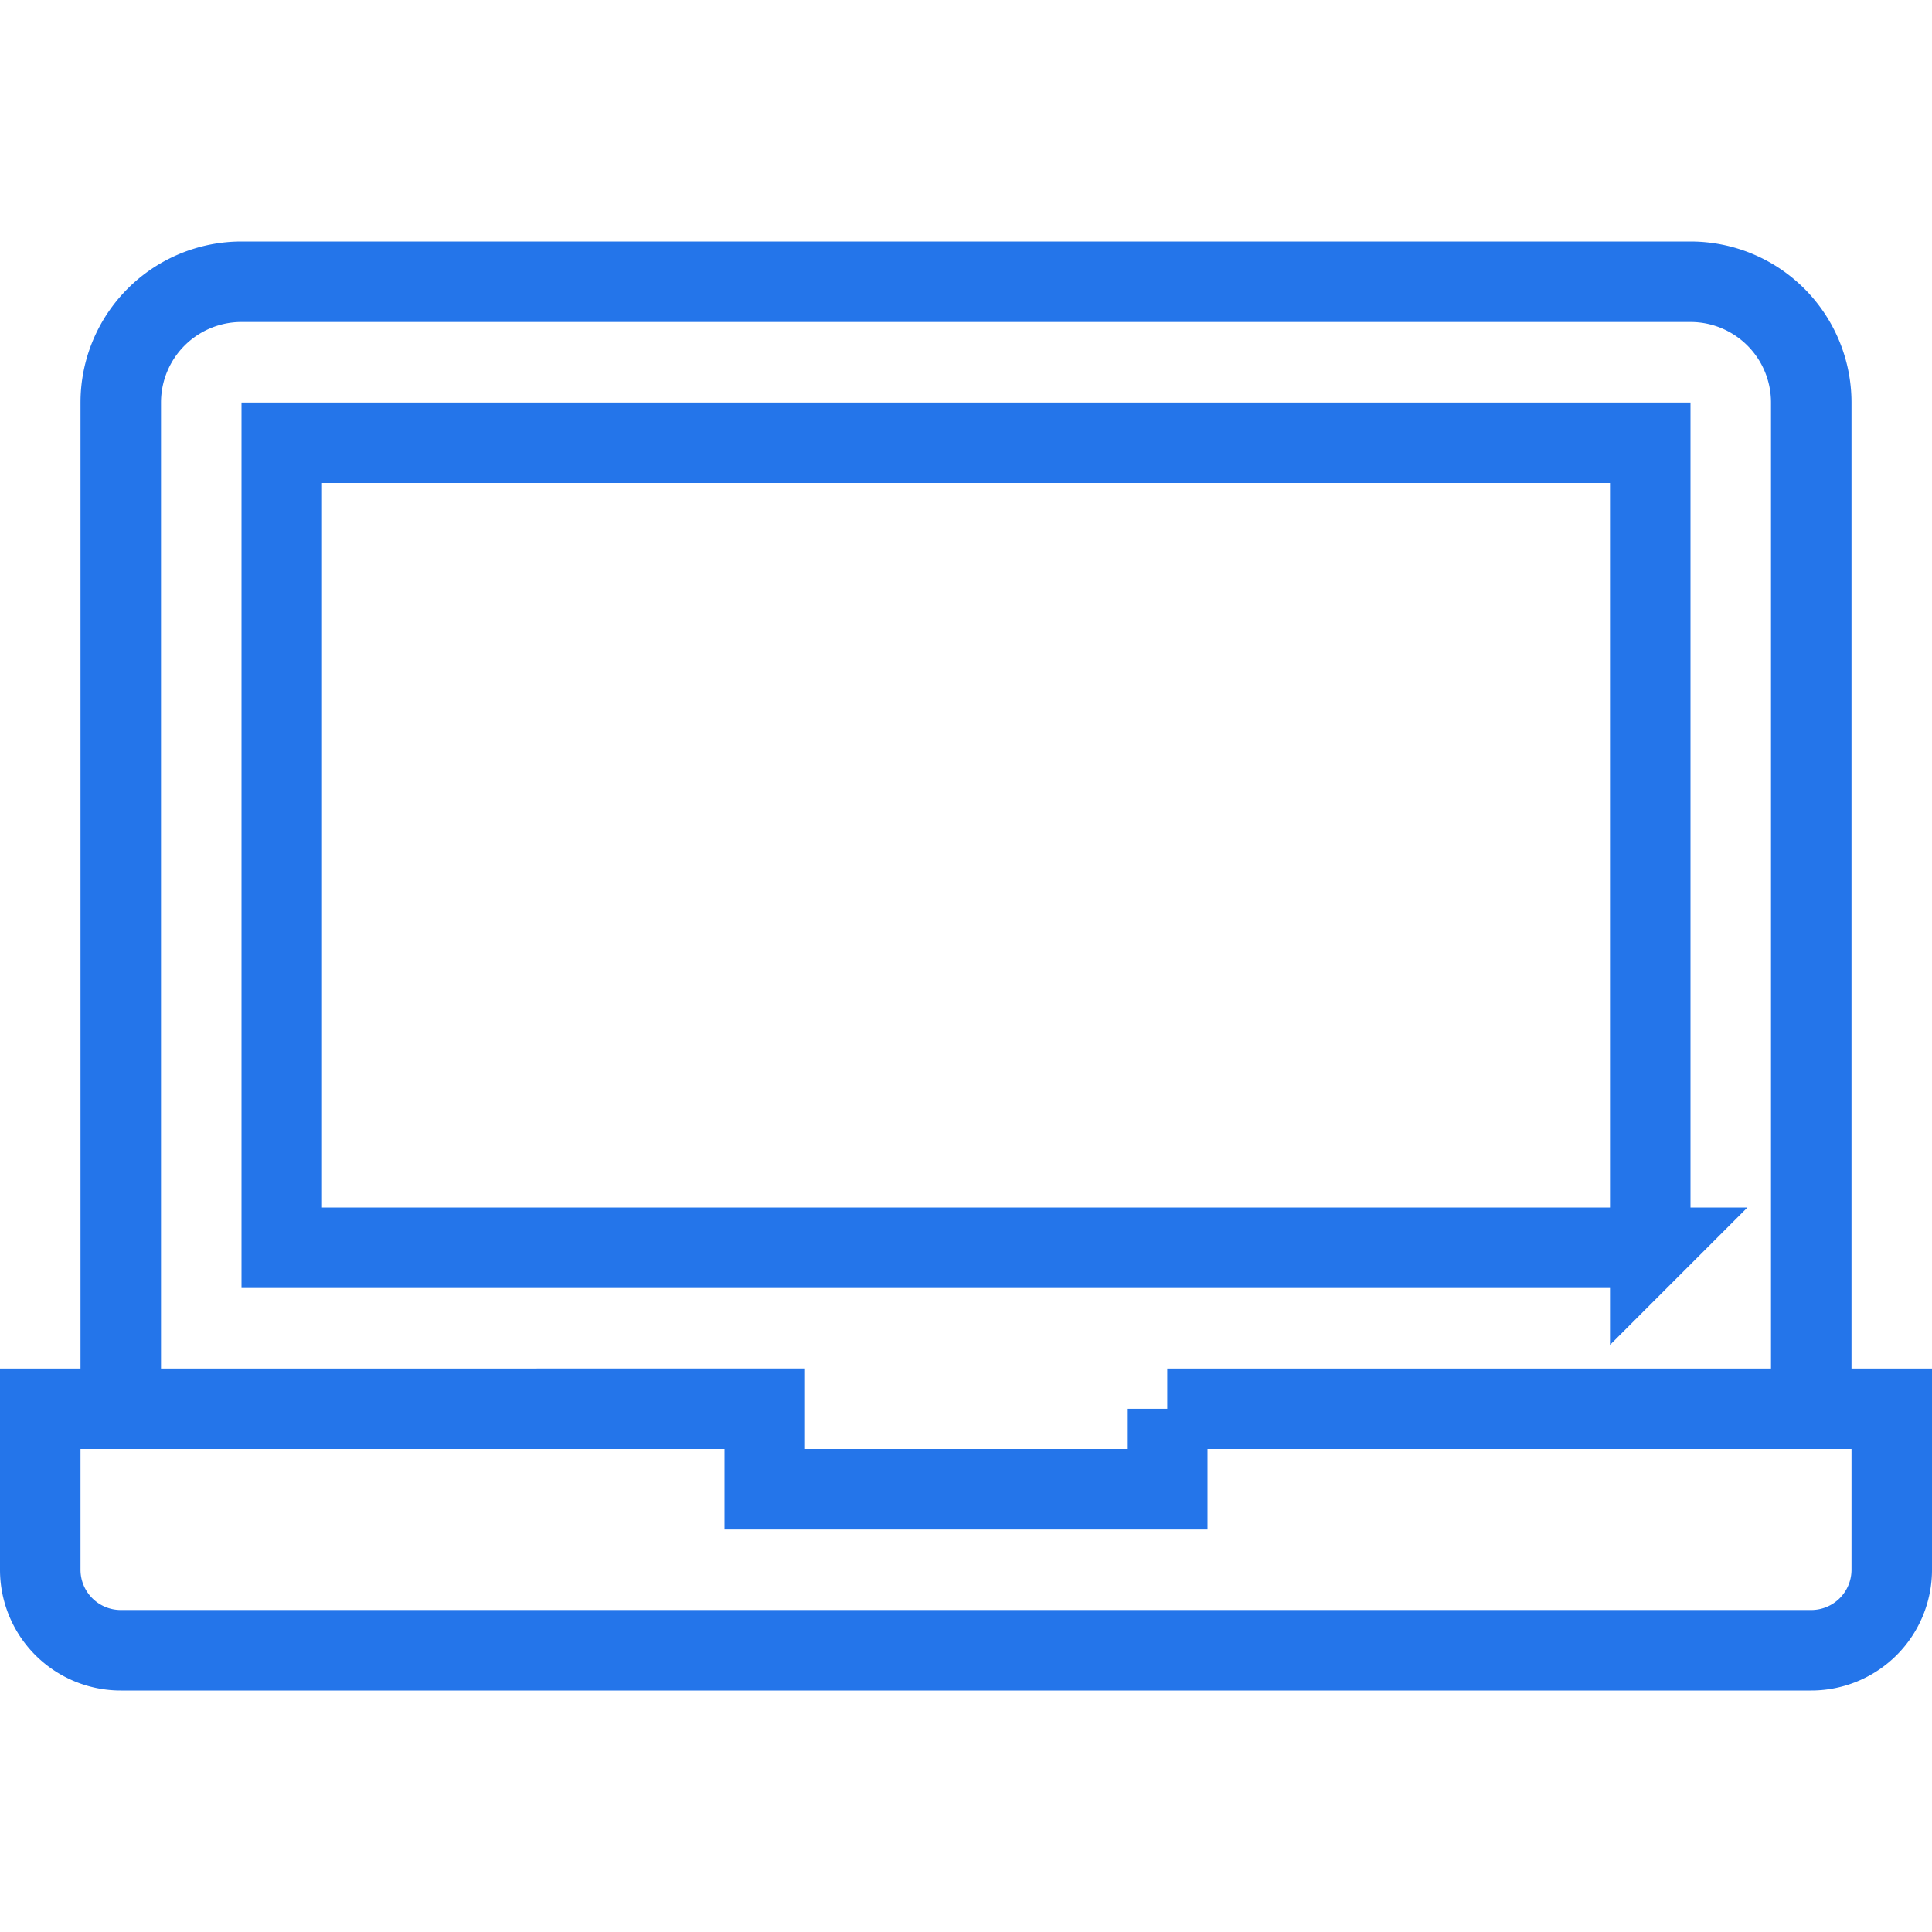
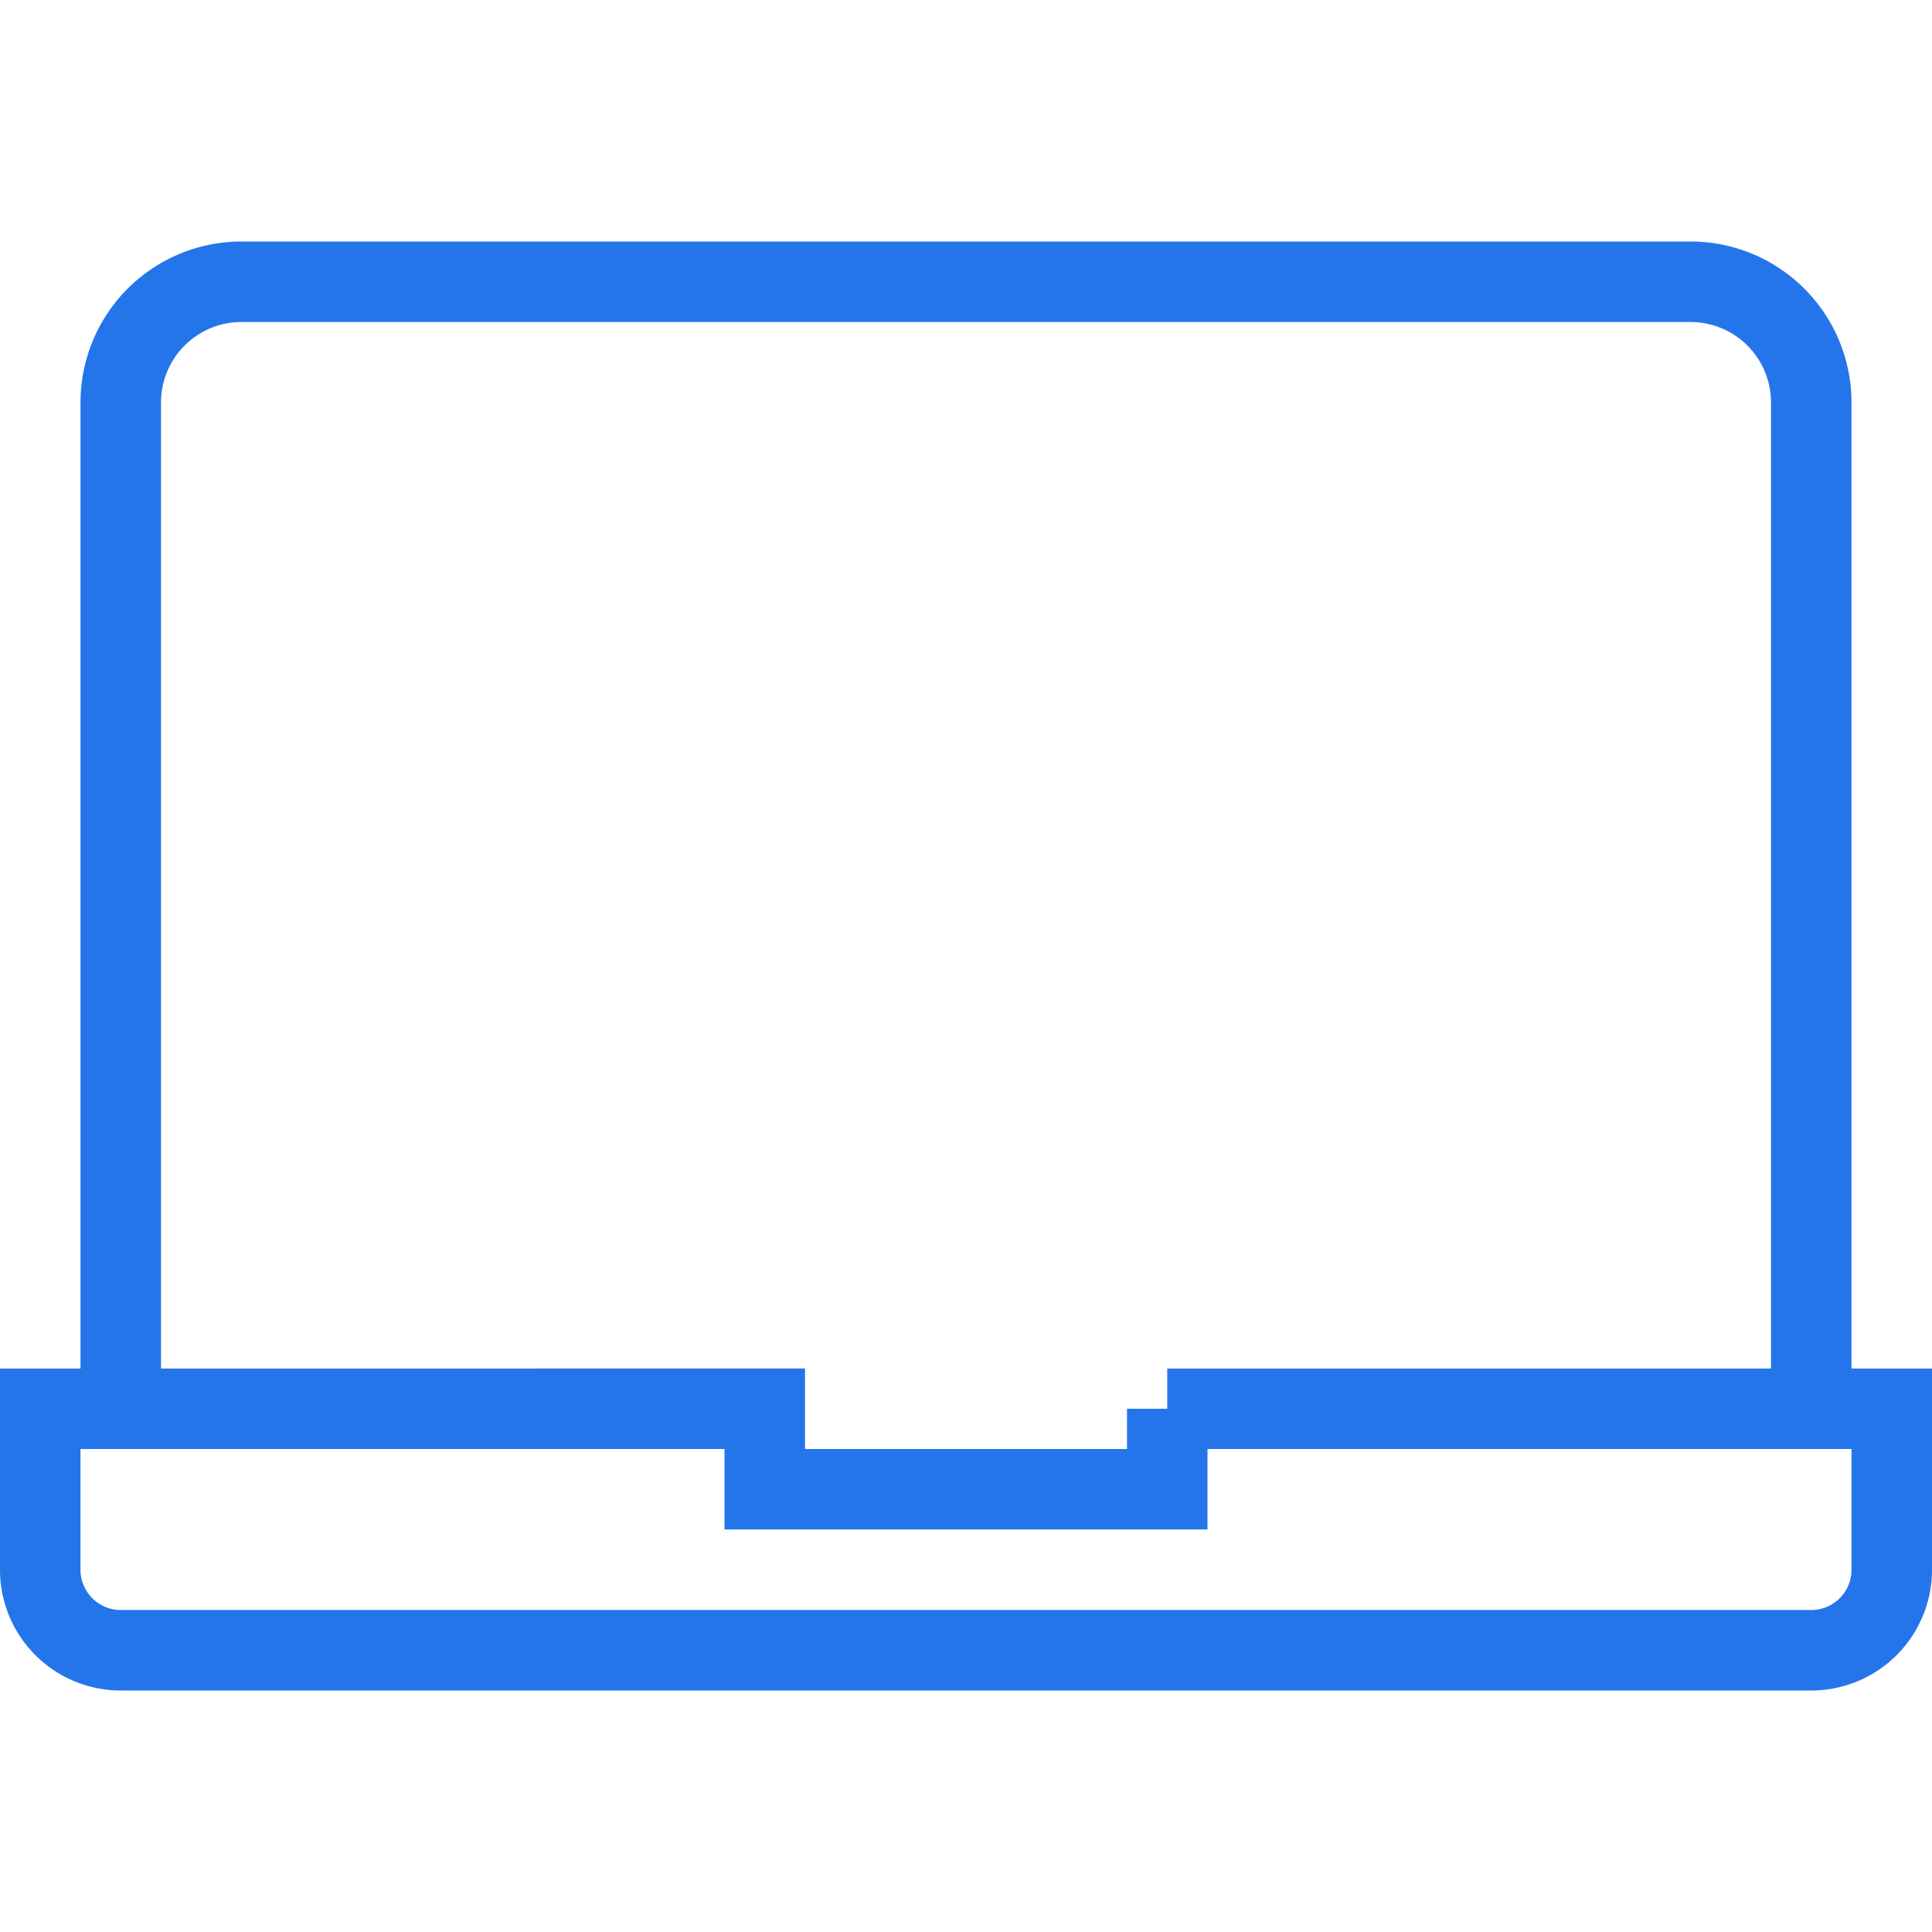
<svg xmlns="http://www.w3.org/2000/svg" viewBox="0 0 48 48" style="stroke: #2475Ea;">
  <g stroke-width="2" fill="none" fill-rule="evenodd" stroke-linecap="round">
-     <path d="M41 31H7V11h34v20z" />
    <path d="M3 35V10a3 3 0 0 1 3-3h36a3 3 0 0 1 3 3v25m-16 0v2H19v-2H1v4a2 2 0 0 0 2 2h42a2 2 0 0 0 2-2v-4H29z" />
  </g>
</svg>